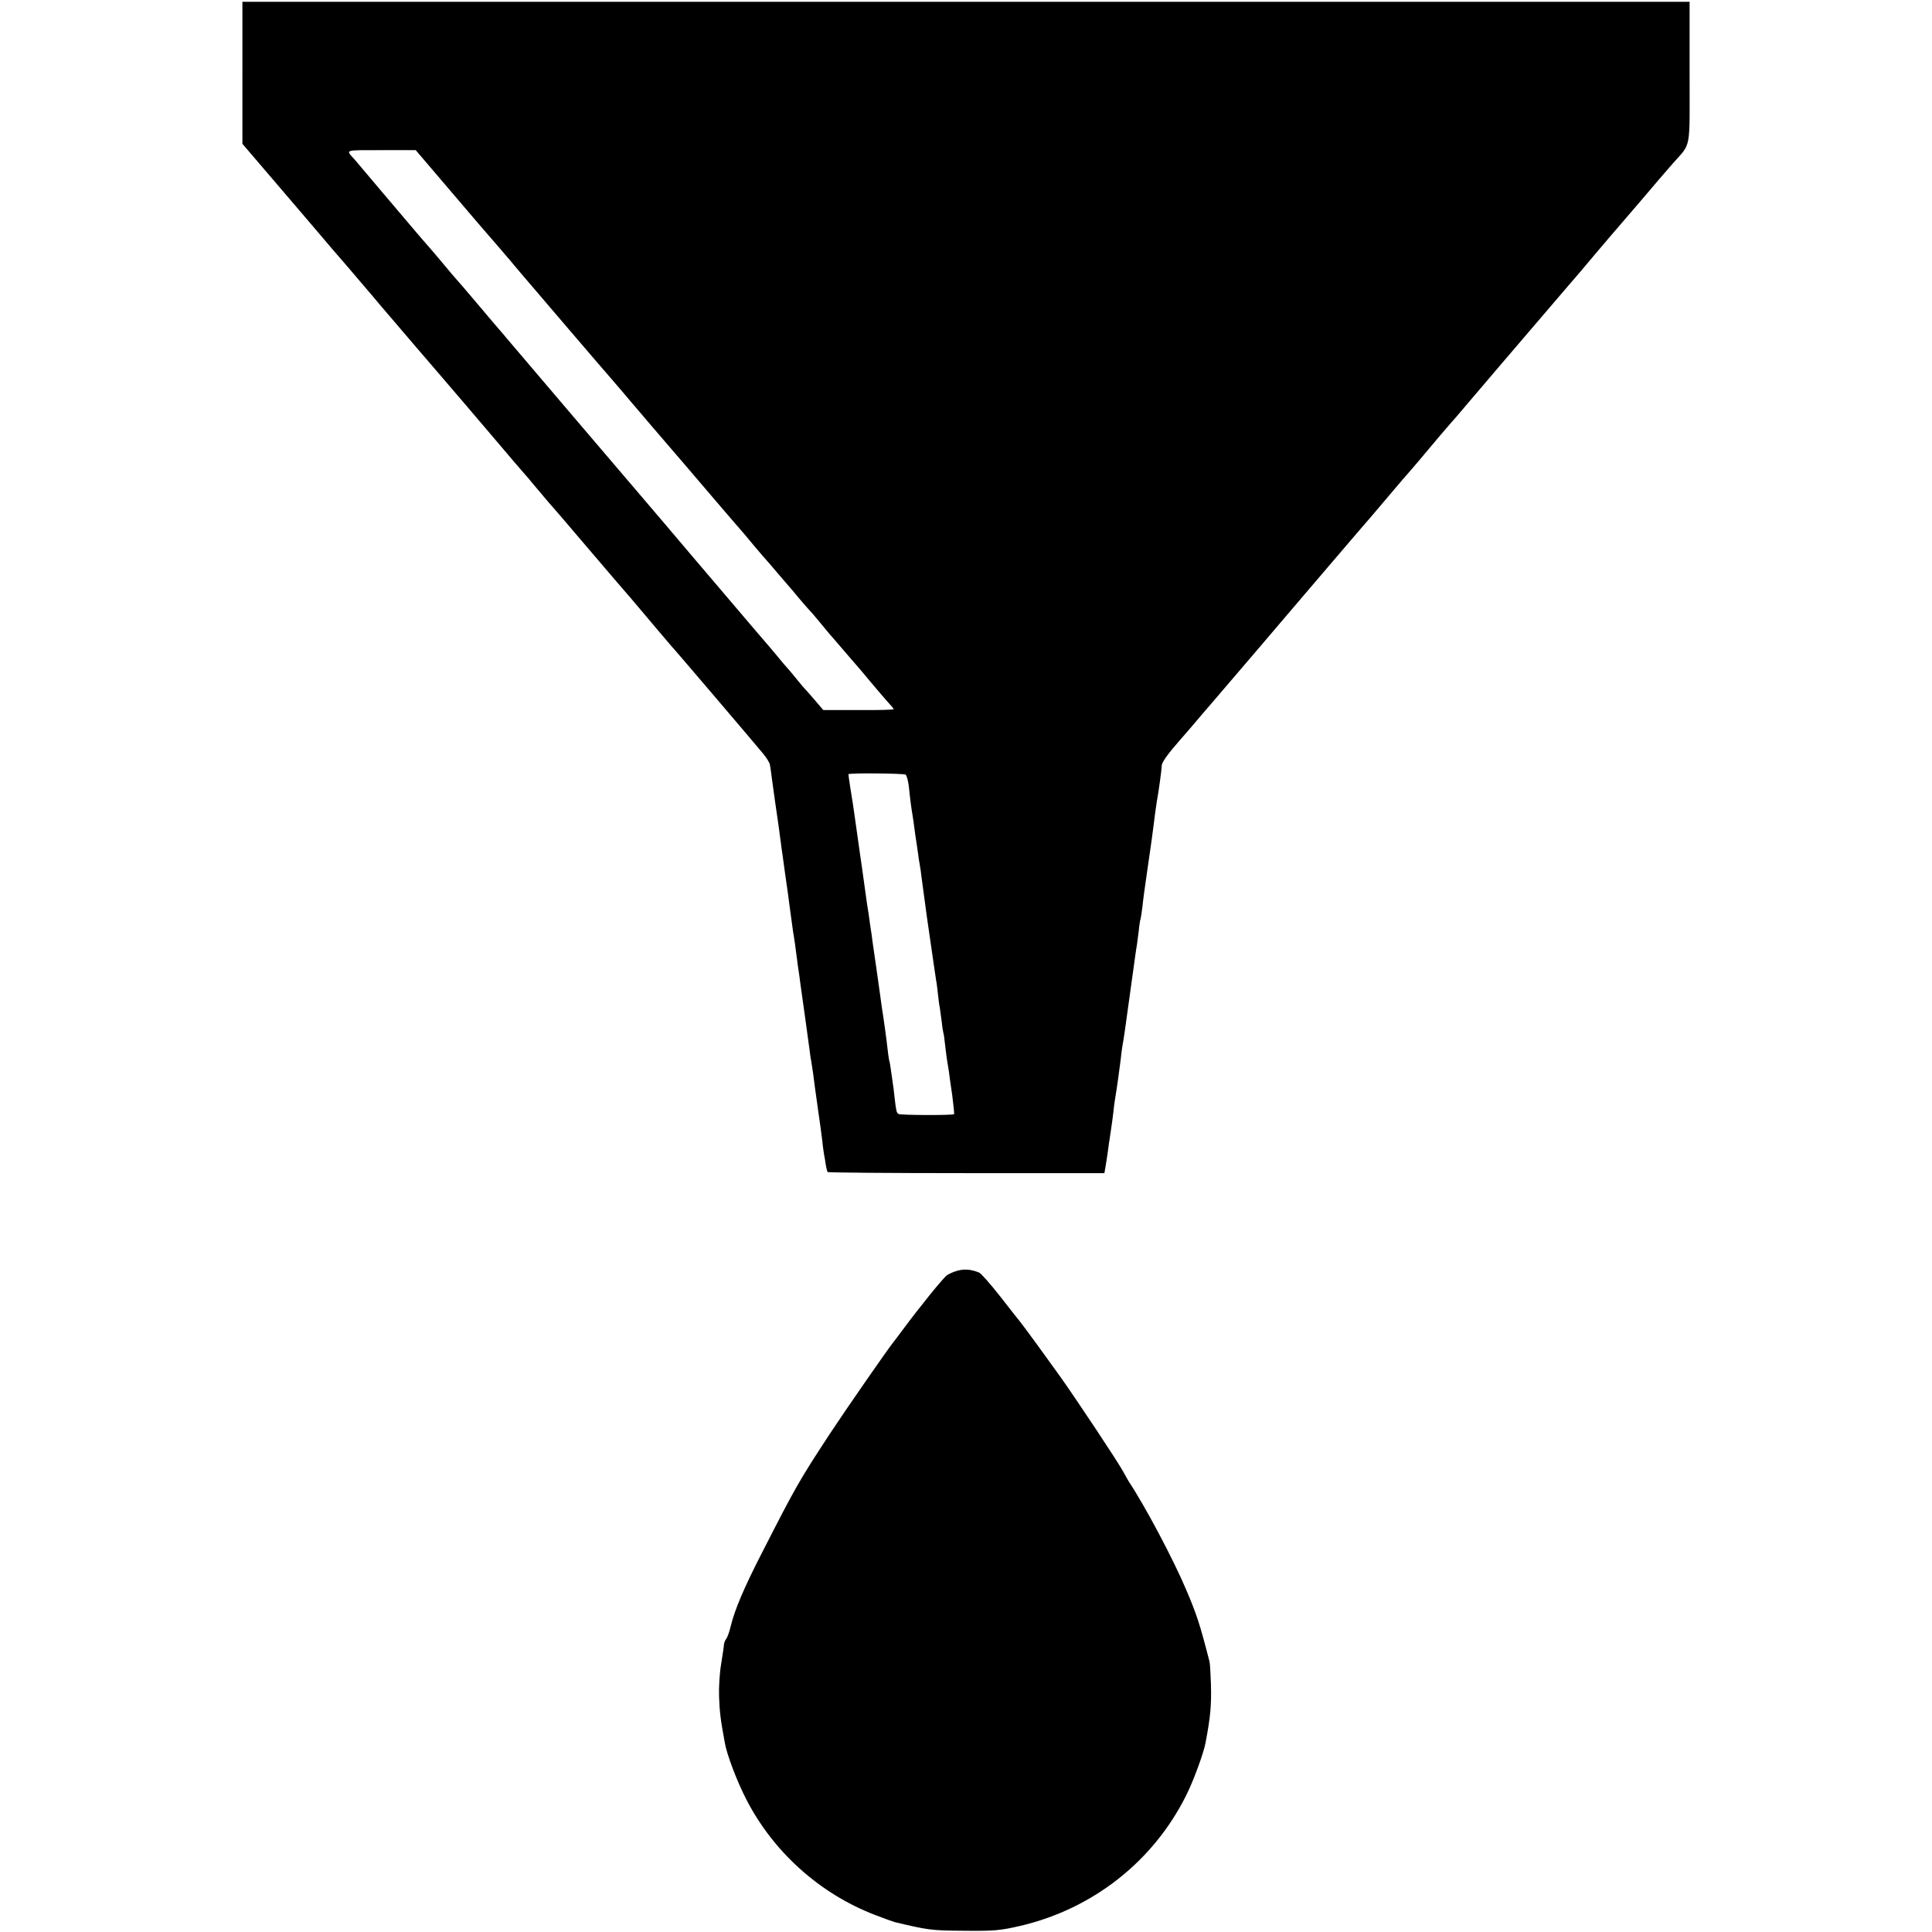
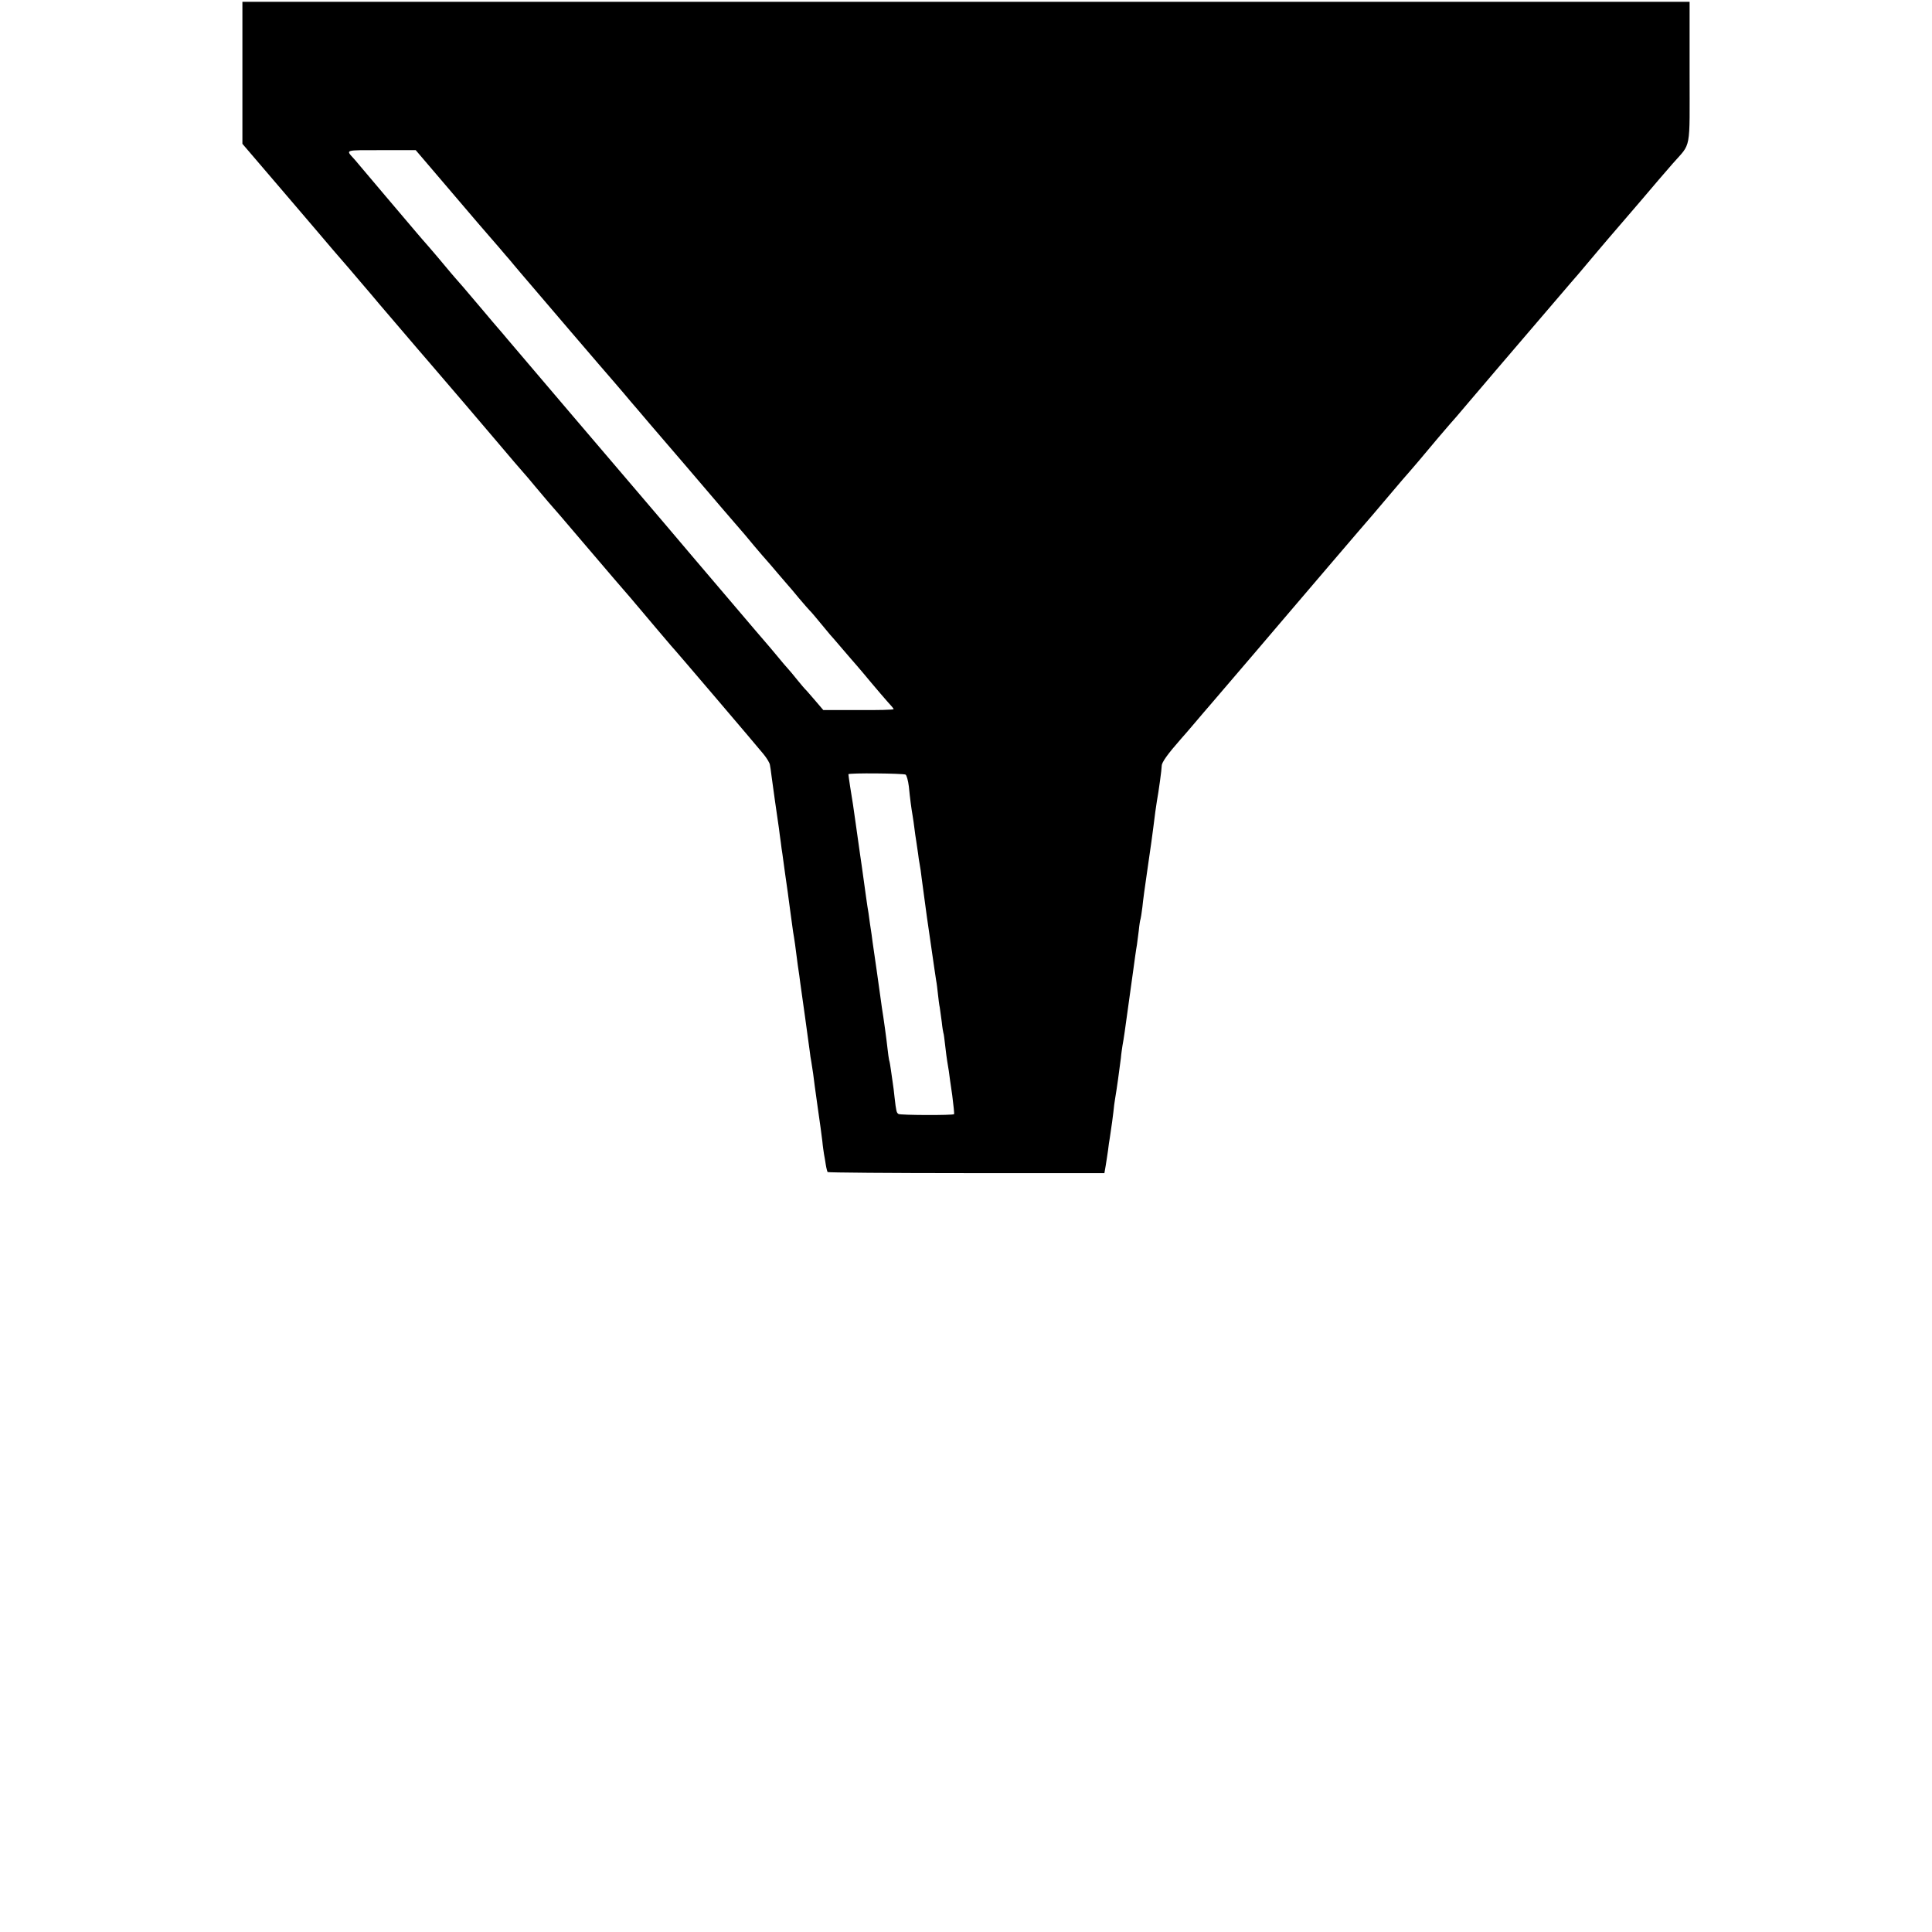
<svg xmlns="http://www.w3.org/2000/svg" version="1.0" width="1068pt" height="1068pt" viewBox="0 0 1068 1068" preserveAspectRatio="xMidYMid meet">
  <g transform="translate(0,1068) scale(0.1,-0.1)" fill="#000000" stroke="none">
    <path d="M1340 10278 l0 -393 231 -270 c127 -148 249 -292 272 -319 23 -27 47 -54 52 -60 6 -6 48 -56 95 -111 47 -55 95 -111 106 -125 12 -14 68 -79 124 -145 56 -66 124 -145 150 -175 50 -57 356 -416 393 -460 34 -41 132 -155 137 -160 3 -3 28 -32 55 -65 28 -33 62 -73 76 -90 15 -16 100 -115 189 -220 158 -185 225 -264 270 -315 11 -14 29 -34 38 -45 9 -11 53 -63 97 -115 44 -52 82 -97 85 -100 11 -10 476 -556 510 -598 19 -23 35 -50 36 -60 2 -9 6 -37 9 -62 6 -45 31 -225 41 -290 2 -19 7 -53 10 -75 2 -22 7 -51 9 -65 2 -14 9 -63 15 -110 7 -47 13 -94 15 -105 1 -11 8 -58 14 -105 6 -47 13 -96 15 -110 3 -14 7 -45 11 -70 3 -25 10 -76 15 -115 6 -38 12 -83 14 -100 2 -16 14 -100 26 -185 12 -85 23 -171 26 -190 2 -19 6 -46 9 -60 2 -14 7 -43 10 -65 2 -22 14 -105 25 -185 12 -80 23 -165 26 -190 2 -25 7 -56 9 -70 3 -14 7 -40 10 -59 3 -19 8 -37 10 -40 2 -3 347 -6 766 -6 l764 0 7 40 c4 22 9 60 13 85 3 25 7 56 10 70 12 82 16 109 20 145 2 22 6 54 9 70 8 45 26 174 32 225 2 25 7 56 9 70 8 43 13 80 35 240 12 85 23 166 25 180 2 14 6 47 10 73 4 27 8 56 10 65 1 10 6 44 10 77 3 32 8 62 10 65 1 3 6 32 10 65 3 33 15 121 26 195 23 161 29 199 34 242 7 58 17 133 20 148 10 53 27 179 27 197 0 19 33 65 106 148 15 17 52 59 82 95 30 36 65 76 77 90 197 230 357 417 393 460 63 74 476 558 509 595 14 17 62 73 106 125 44 52 85 100 91 106 5 6 30 35 55 64 63 75 70 83 110 131 21 24 48 56 60 70 21 23 51 58 116 135 10 12 39 46 64 75 25 30 117 137 204 239 183 214 248 290 291 340 17 19 59 68 93 109 34 41 84 99 110 130 27 31 107 124 177 206 70 83 151 177 180 210 105 120 94 61 94 504 l0 391 -4000 0 -4000 0 0 -392z m1156 -660 c109 -128 203 -238 209 -244 5 -6 29 -33 52 -60 23 -27 50 -59 60 -70 10 -12 38 -46 63 -75 84 -99 482 -564 509 -594 14 -16 41 -48 60 -70 18 -22 54 -64 80 -94 44 -52 60 -71 177 -207 28 -32 108 -126 179 -209 70 -82 151 -177 180 -210 29 -33 77 -89 106 -125 30 -35 61 -72 69 -80 8 -9 35 -40 60 -70 25 -29 50 -58 55 -64 6 -6 33 -38 60 -71 28 -33 55 -64 61 -70 6 -5 33 -37 60 -70 27 -33 51 -62 54 -65 3 -3 32 -36 65 -75 33 -38 69 -81 82 -95 12 -14 48 -56 80 -95 32 -38 73 -86 90 -105 18 -19 33 -37 33 -40 0 -4 -88 -6 -194 -5 l-195 0 -47 55 c-26 30 -49 57 -53 60 -3 3 -23 26 -44 52 -21 26 -43 53 -50 60 -7 7 -35 40 -62 73 -28 33 -54 65 -60 71 -5 6 -30 35 -55 64 -25 29 -115 135 -200 235 -85 100 -225 264 -310 365 -85 100 -171 201 -191 224 -34 39 -583 684 -673 790 -22 27 -46 54 -51 60 -6 6 -46 54 -90 106 -107 127 -127 149 -150 175 -11 13 -38 44 -60 71 -22 27 -60 71 -84 99 -24 27 -53 61 -65 75 -51 60 -303 357 -321 379 -11 13 -24 29 -30 35 -44 49 -53 46 153 46 l190 0 198 -232z m2510 -3220 c6 -4 14 -33 18 -65 7 -70 13 -116 21 -163 3 -19 8 -51 10 -70 2 -19 7 -51 10 -70 3 -19 7 -50 10 -68 2 -18 6 -45 9 -60 3 -15 8 -49 11 -77 6 -46 17 -128 29 -215 9 -63 37 -254 42 -290 3 -19 7 -46 9 -60 3 -14 7 -48 10 -76 3 -28 7 -61 10 -73 2 -13 7 -49 11 -80 3 -31 8 -58 9 -61 2 -3 6 -34 10 -70 4 -36 9 -74 11 -85 2 -11 6 -36 9 -55 2 -19 11 -80 19 -135 7 -55 12 -102 10 -104 -6 -7 -295 -6 -307 1 -11 7 -13 14 -22 93 -3 28 -7 64 -10 80 -2 17 -7 48 -10 70 -3 22 -7 47 -10 55 -2 8 -6 38 -9 65 -5 48 -22 171 -31 225 -2 14 -6 43 -9 65 -6 43 -33 237 -42 295 -2 19 -9 67 -15 105 -5 39 -11 81 -14 95 -2 14 -11 75 -19 135 -8 61 -18 127 -21 148 -12 85 -16 115 -25 177 -11 80 -18 127 -31 205 -5 33 -9 62 -9 65 0 8 304 5 316 -2z" />
-     <path d="M5294 3656 c-22 -6 -49 -18 -60 -26 -23 -18 -148 -172 -243 -300 -22 -30 -44 -59 -49 -65 -30 -36 -267 -378 -354 -510 -171 -261 -188 -291 -374 -655 -100 -195 -152 -316 -175 -411 -7 -30 -18 -61 -25 -69 -6 -8 -11 -22 -12 -30 0 -8 -7 -55 -15 -105 -9 -52 -14 -131 -12 -185 3 -83 8 -126 32 -255 11 -65 68 -214 117 -309 149 -292 406 -523 711 -641 50 -19 99 -37 110 -40 184 -44 204 -47 375 -48 179 -2 207 1 321 27 400 94 734 356 916 721 40 79 96 232 107 290 28 147 33 210 30 325 -2 58 -5 114 -8 125 -52 203 -70 259 -128 395 -71 169 -229 466 -318 600 -5 8 -19 33 -31 55 -28 52 -253 391 -348 525 -70 98 -204 282 -223 305 -5 5 -53 67 -107 136 -55 70 -108 130 -118 134 -43 18 -81 21 -119 11z" />
  </g>
</svg>